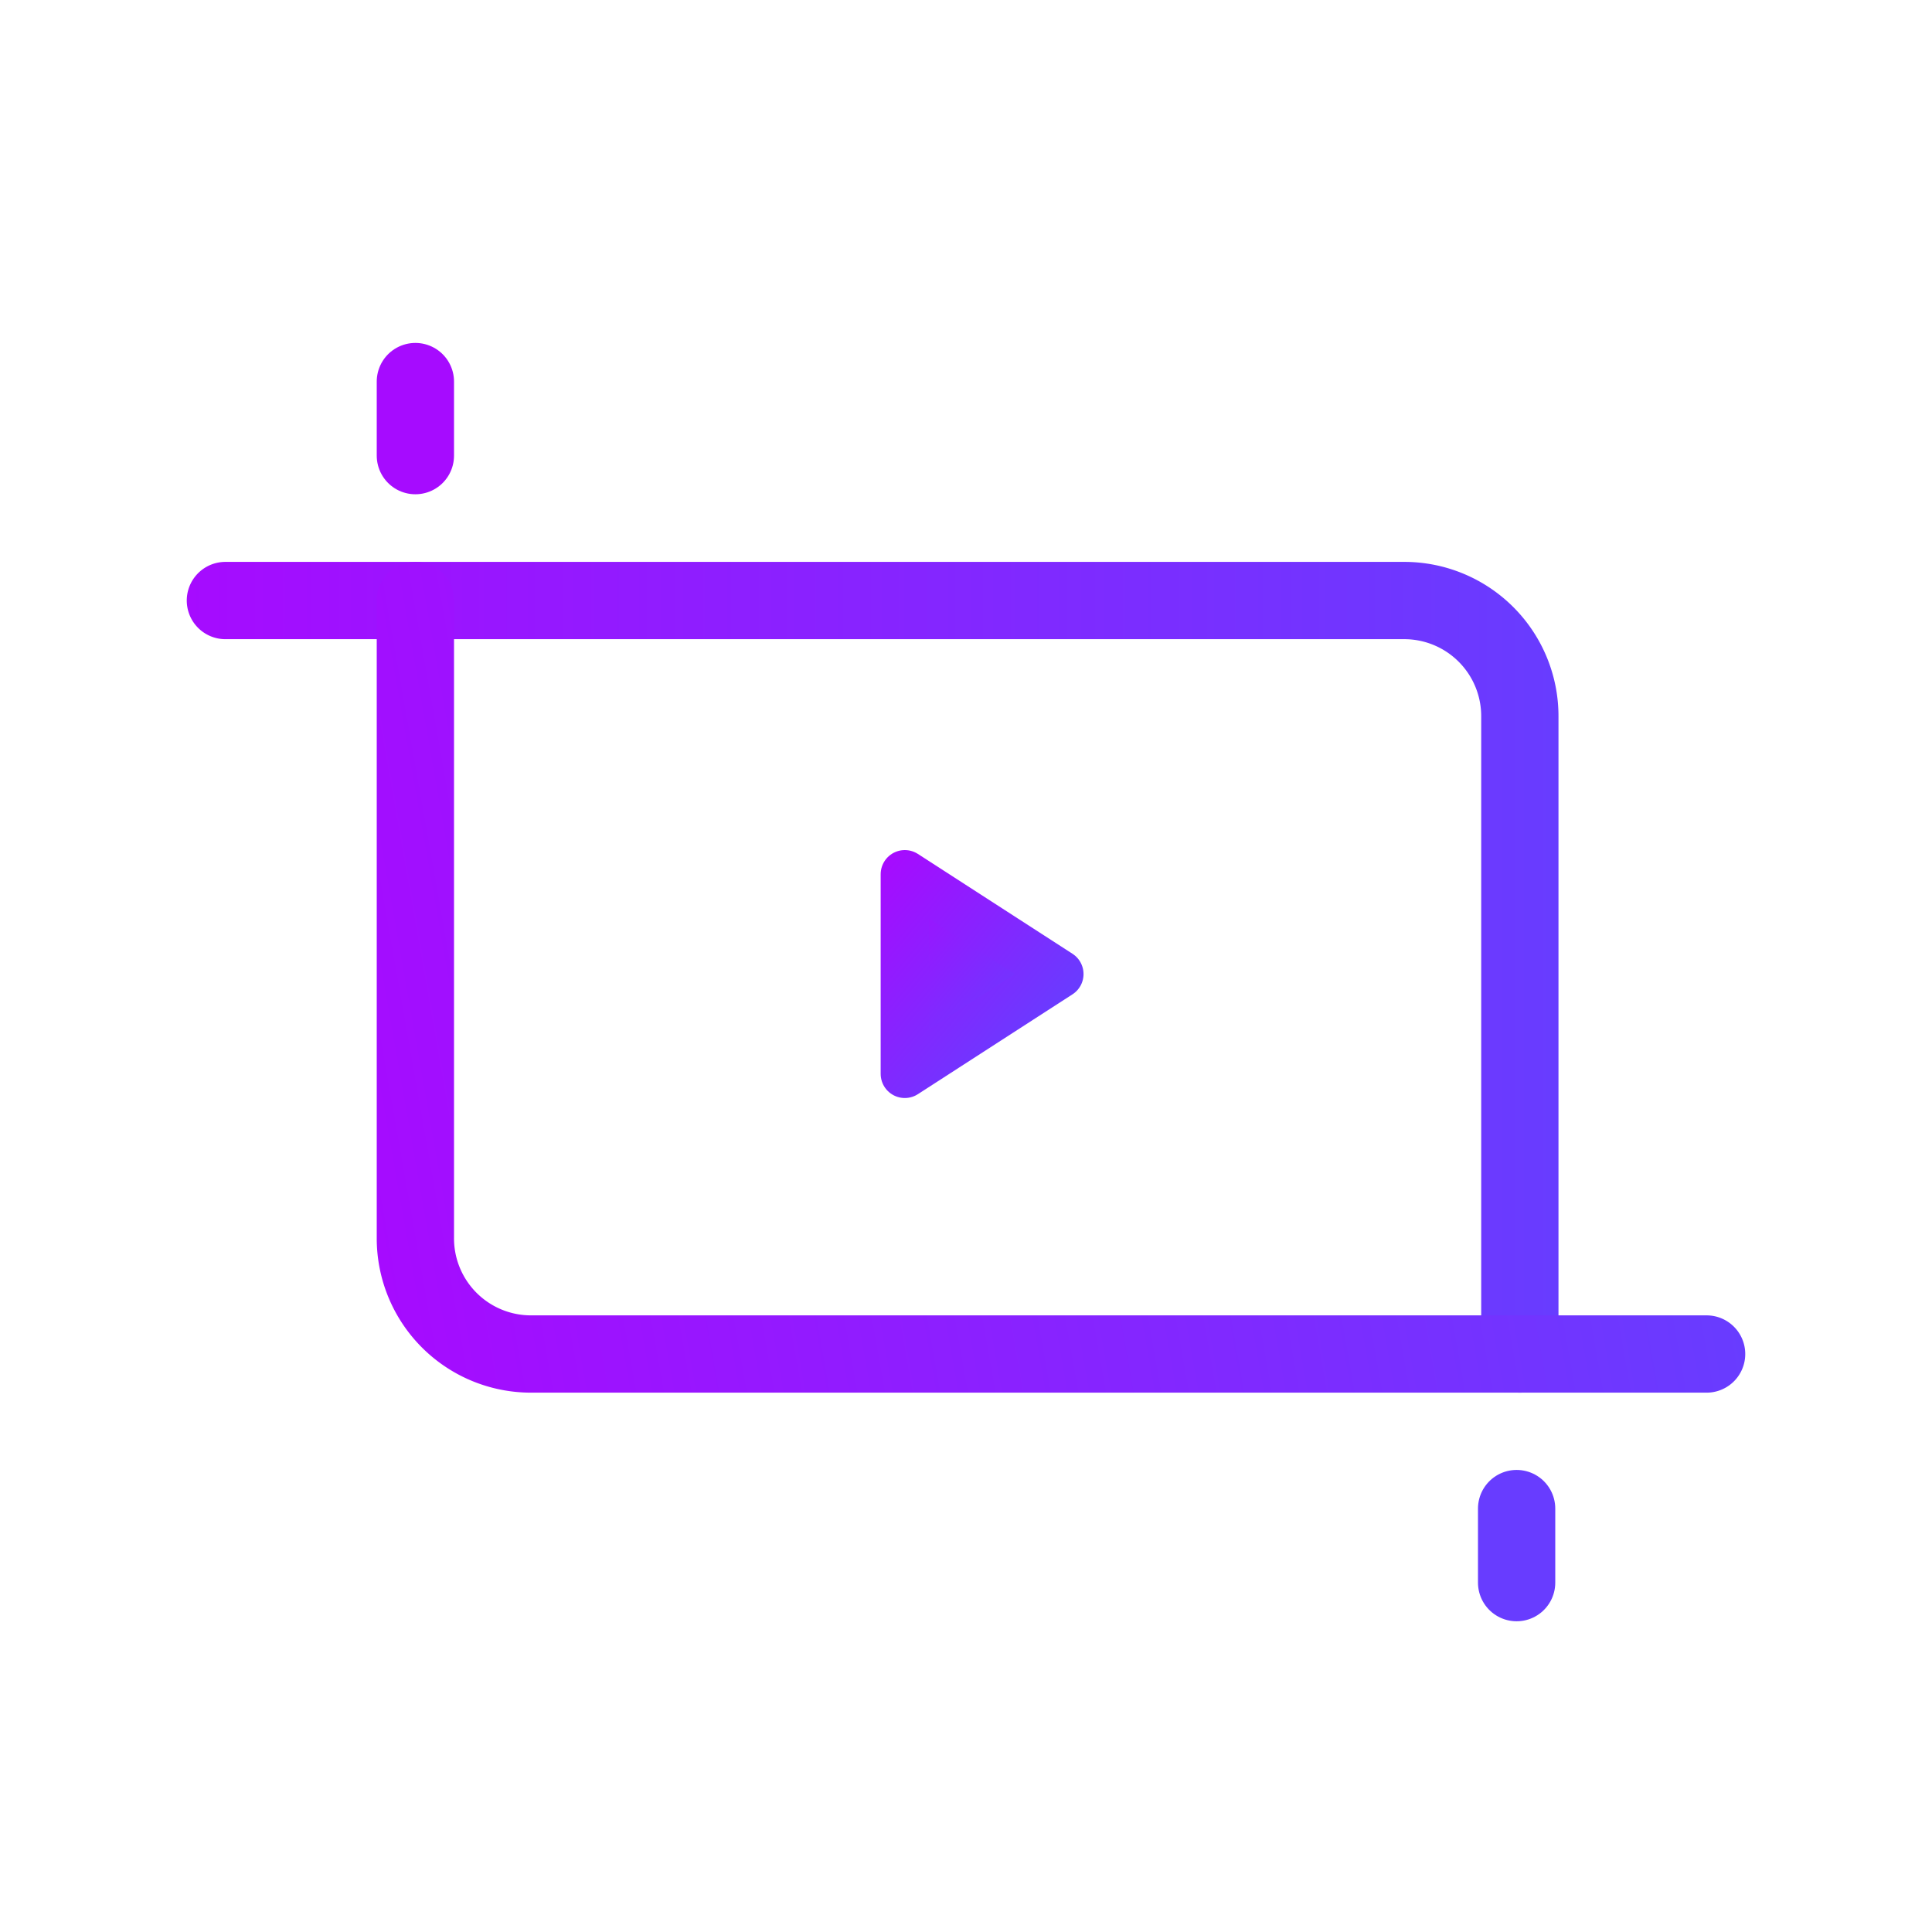
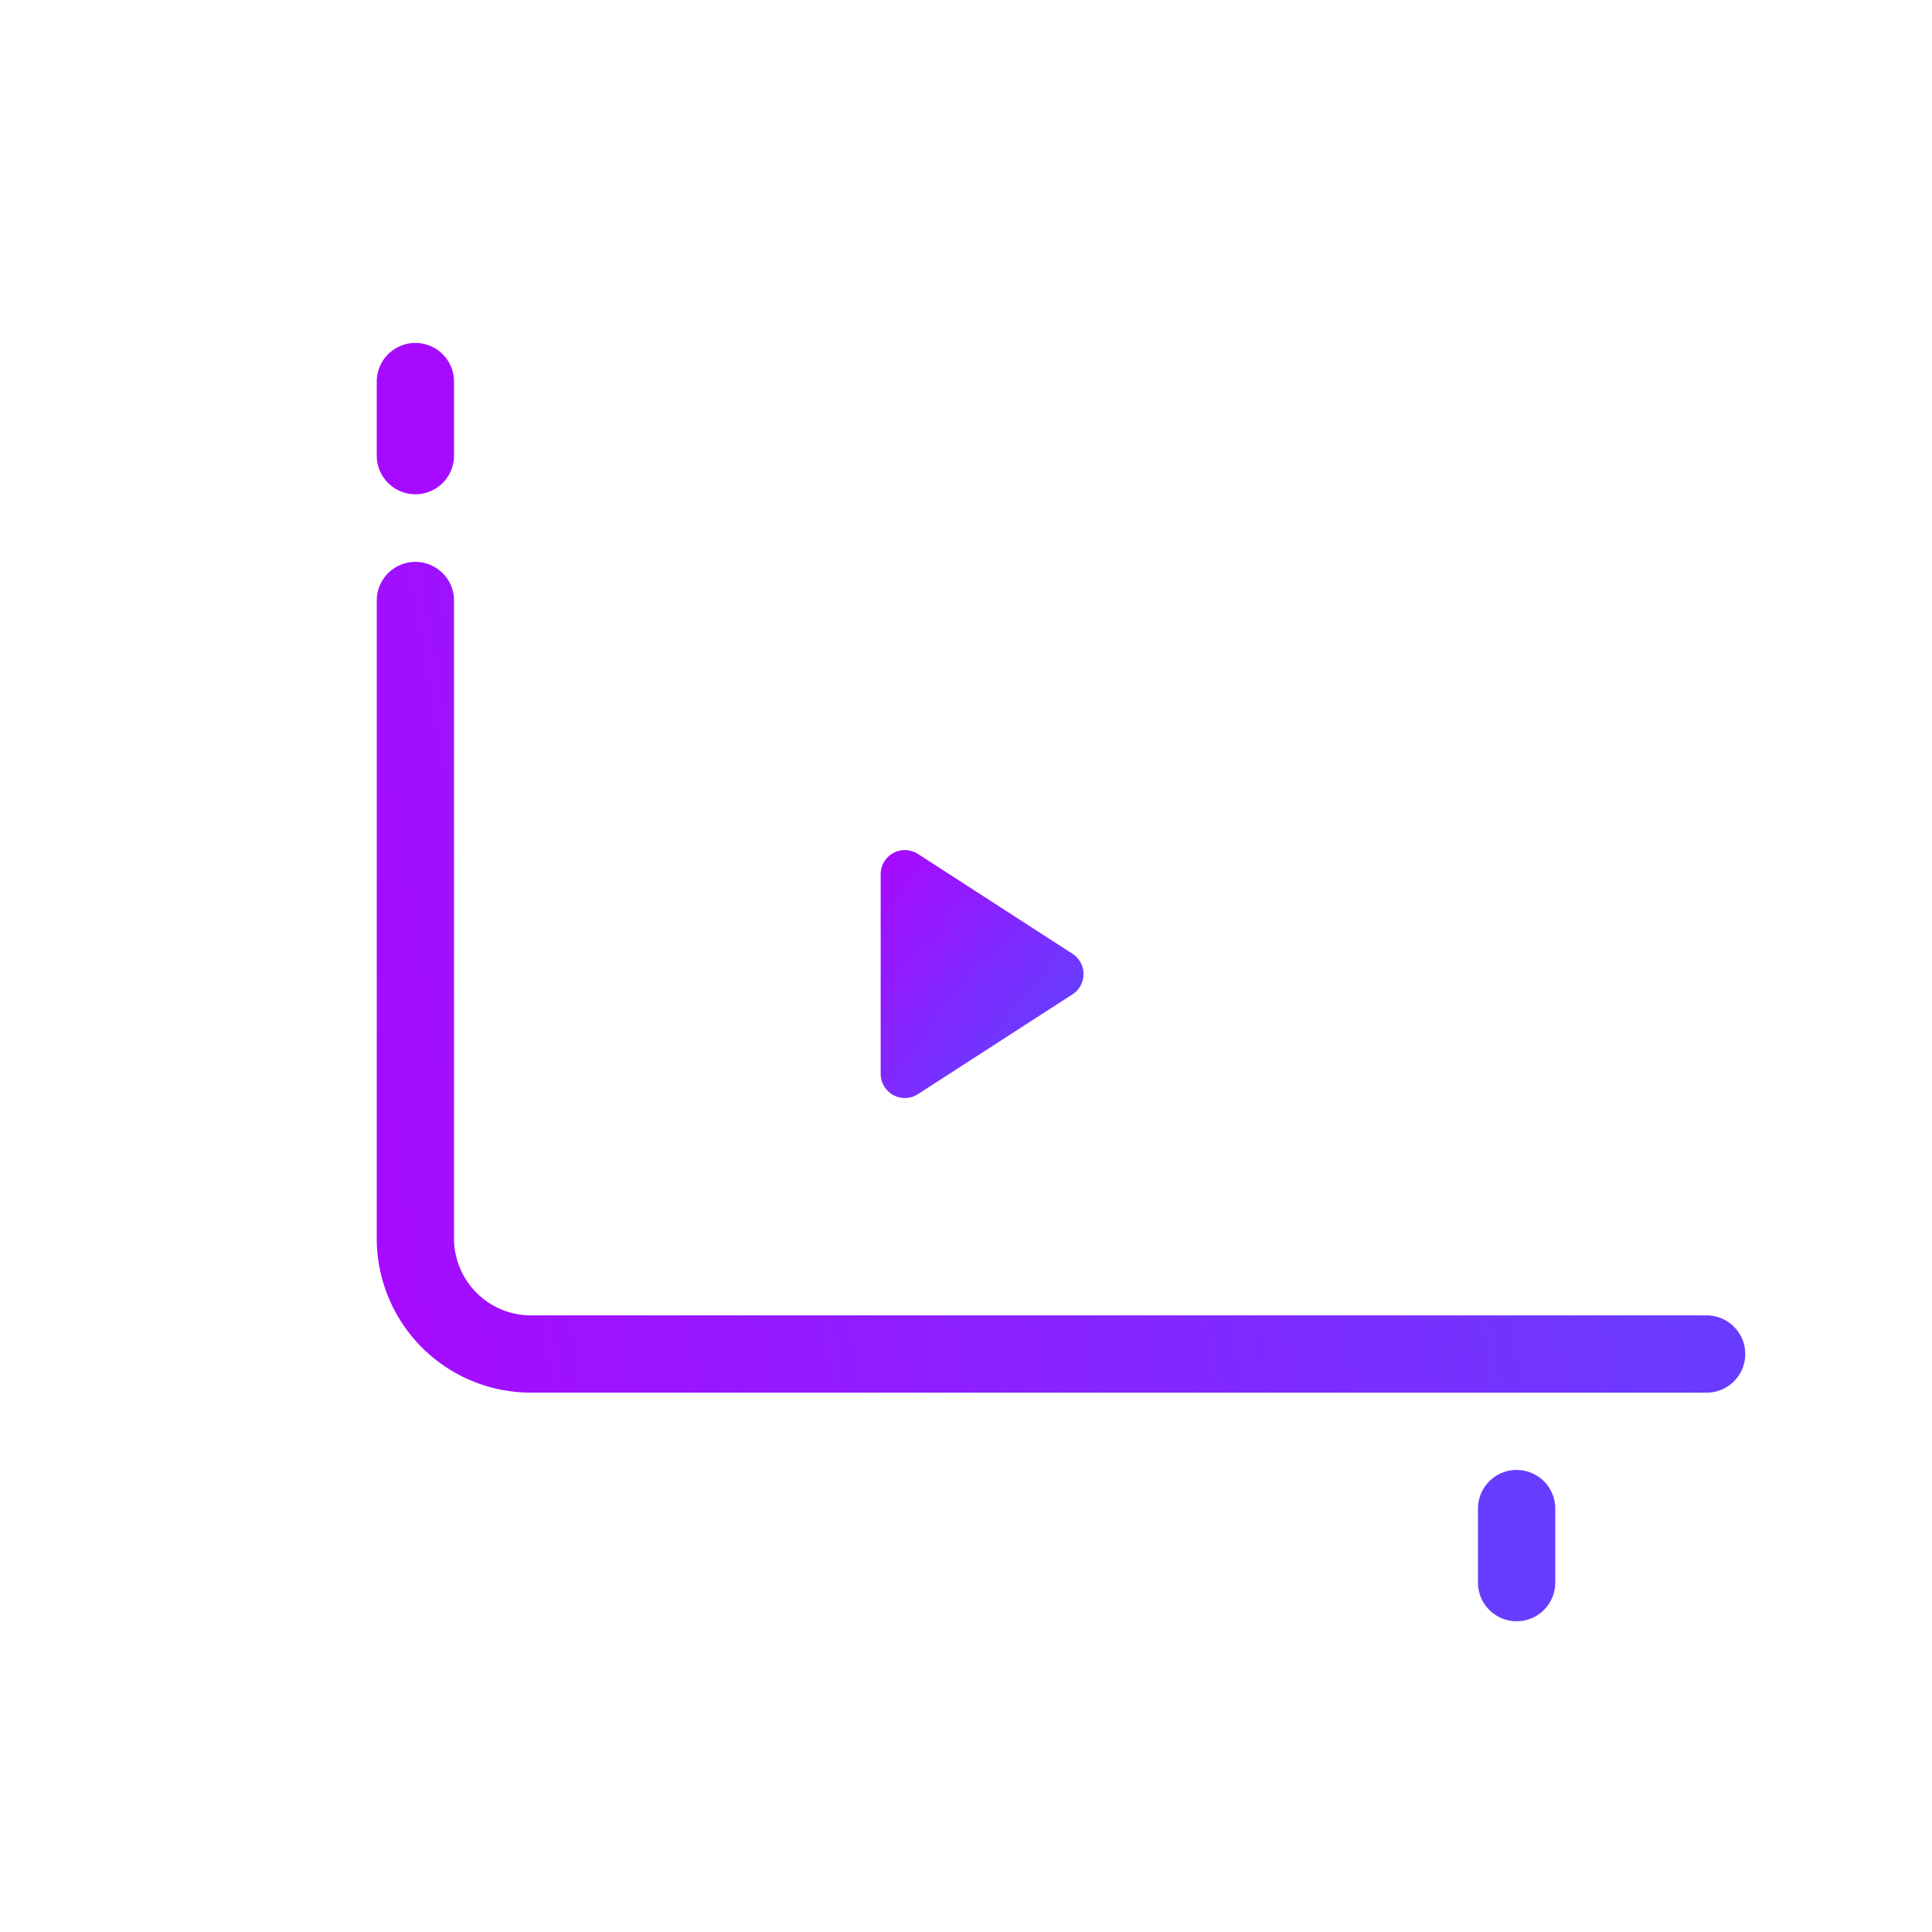
<svg xmlns="http://www.w3.org/2000/svg" xmlns:xlink="http://www.w3.org/1999/xlink" data-name="Layer 1" viewBox="0 0 60 60">
  <defs>
    <linearGradient id="a" x1="5.75" y1="175.1" x2="48.35" y2="175.1" gradientTransform="matrix(1 0 0 -1 0 205.45)" gradientUnits="userSpaceOnUse">
      <stop offset="0" stop-color="#a60bff" />
      <stop offset="1" stop-color="#683cff" />
    </linearGradient>
    <linearGradient id="b" x1="10.88" y1="171.21" x2="51.66" y2="178.4" xlink:href="#a" />
    <linearGradient id="c" x1="26.86" y1="176.7" x2="31.22" y2="173.05" xlink:href="#a" />
    <linearGradient id="d" x1="26.29" y1="177.19" x2="31.79" y2="172.57" xlink:href="#a" />
  </defs>
-   <path d="M7 18.65h36.6a3.59 3.59 0 013.6 3.6v19.8" stroke="url(#a)" stroke-linecap="round" stroke-linejoin="round" fill="none" stroke-width="2.4" />
  <path d="M12.9 14.15v-2.3" stroke="#a60bff" stroke-linecap="round" stroke-linejoin="round" fill="none" stroke-width="2.4" />
  <path d="M53 42.05H16.5a3.59 3.59 0 01-3.6-3.6v-19.8" stroke="url(#b)" stroke-linecap="round" stroke-linejoin="round" fill="none" stroke-width="2.4" />
  <path d="M28.1 33.35v-6.2l4.8 3.1z" stroke-width="1.5" fill="url(#c)" stroke="url(#d)" stroke-linecap="round" stroke-linejoin="round" />
  <path stroke="#683cff" stroke-linecap="round" stroke-linejoin="round" fill="none" stroke-width="2.4" d="M47.1 49.15v-2.3" />
</svg>